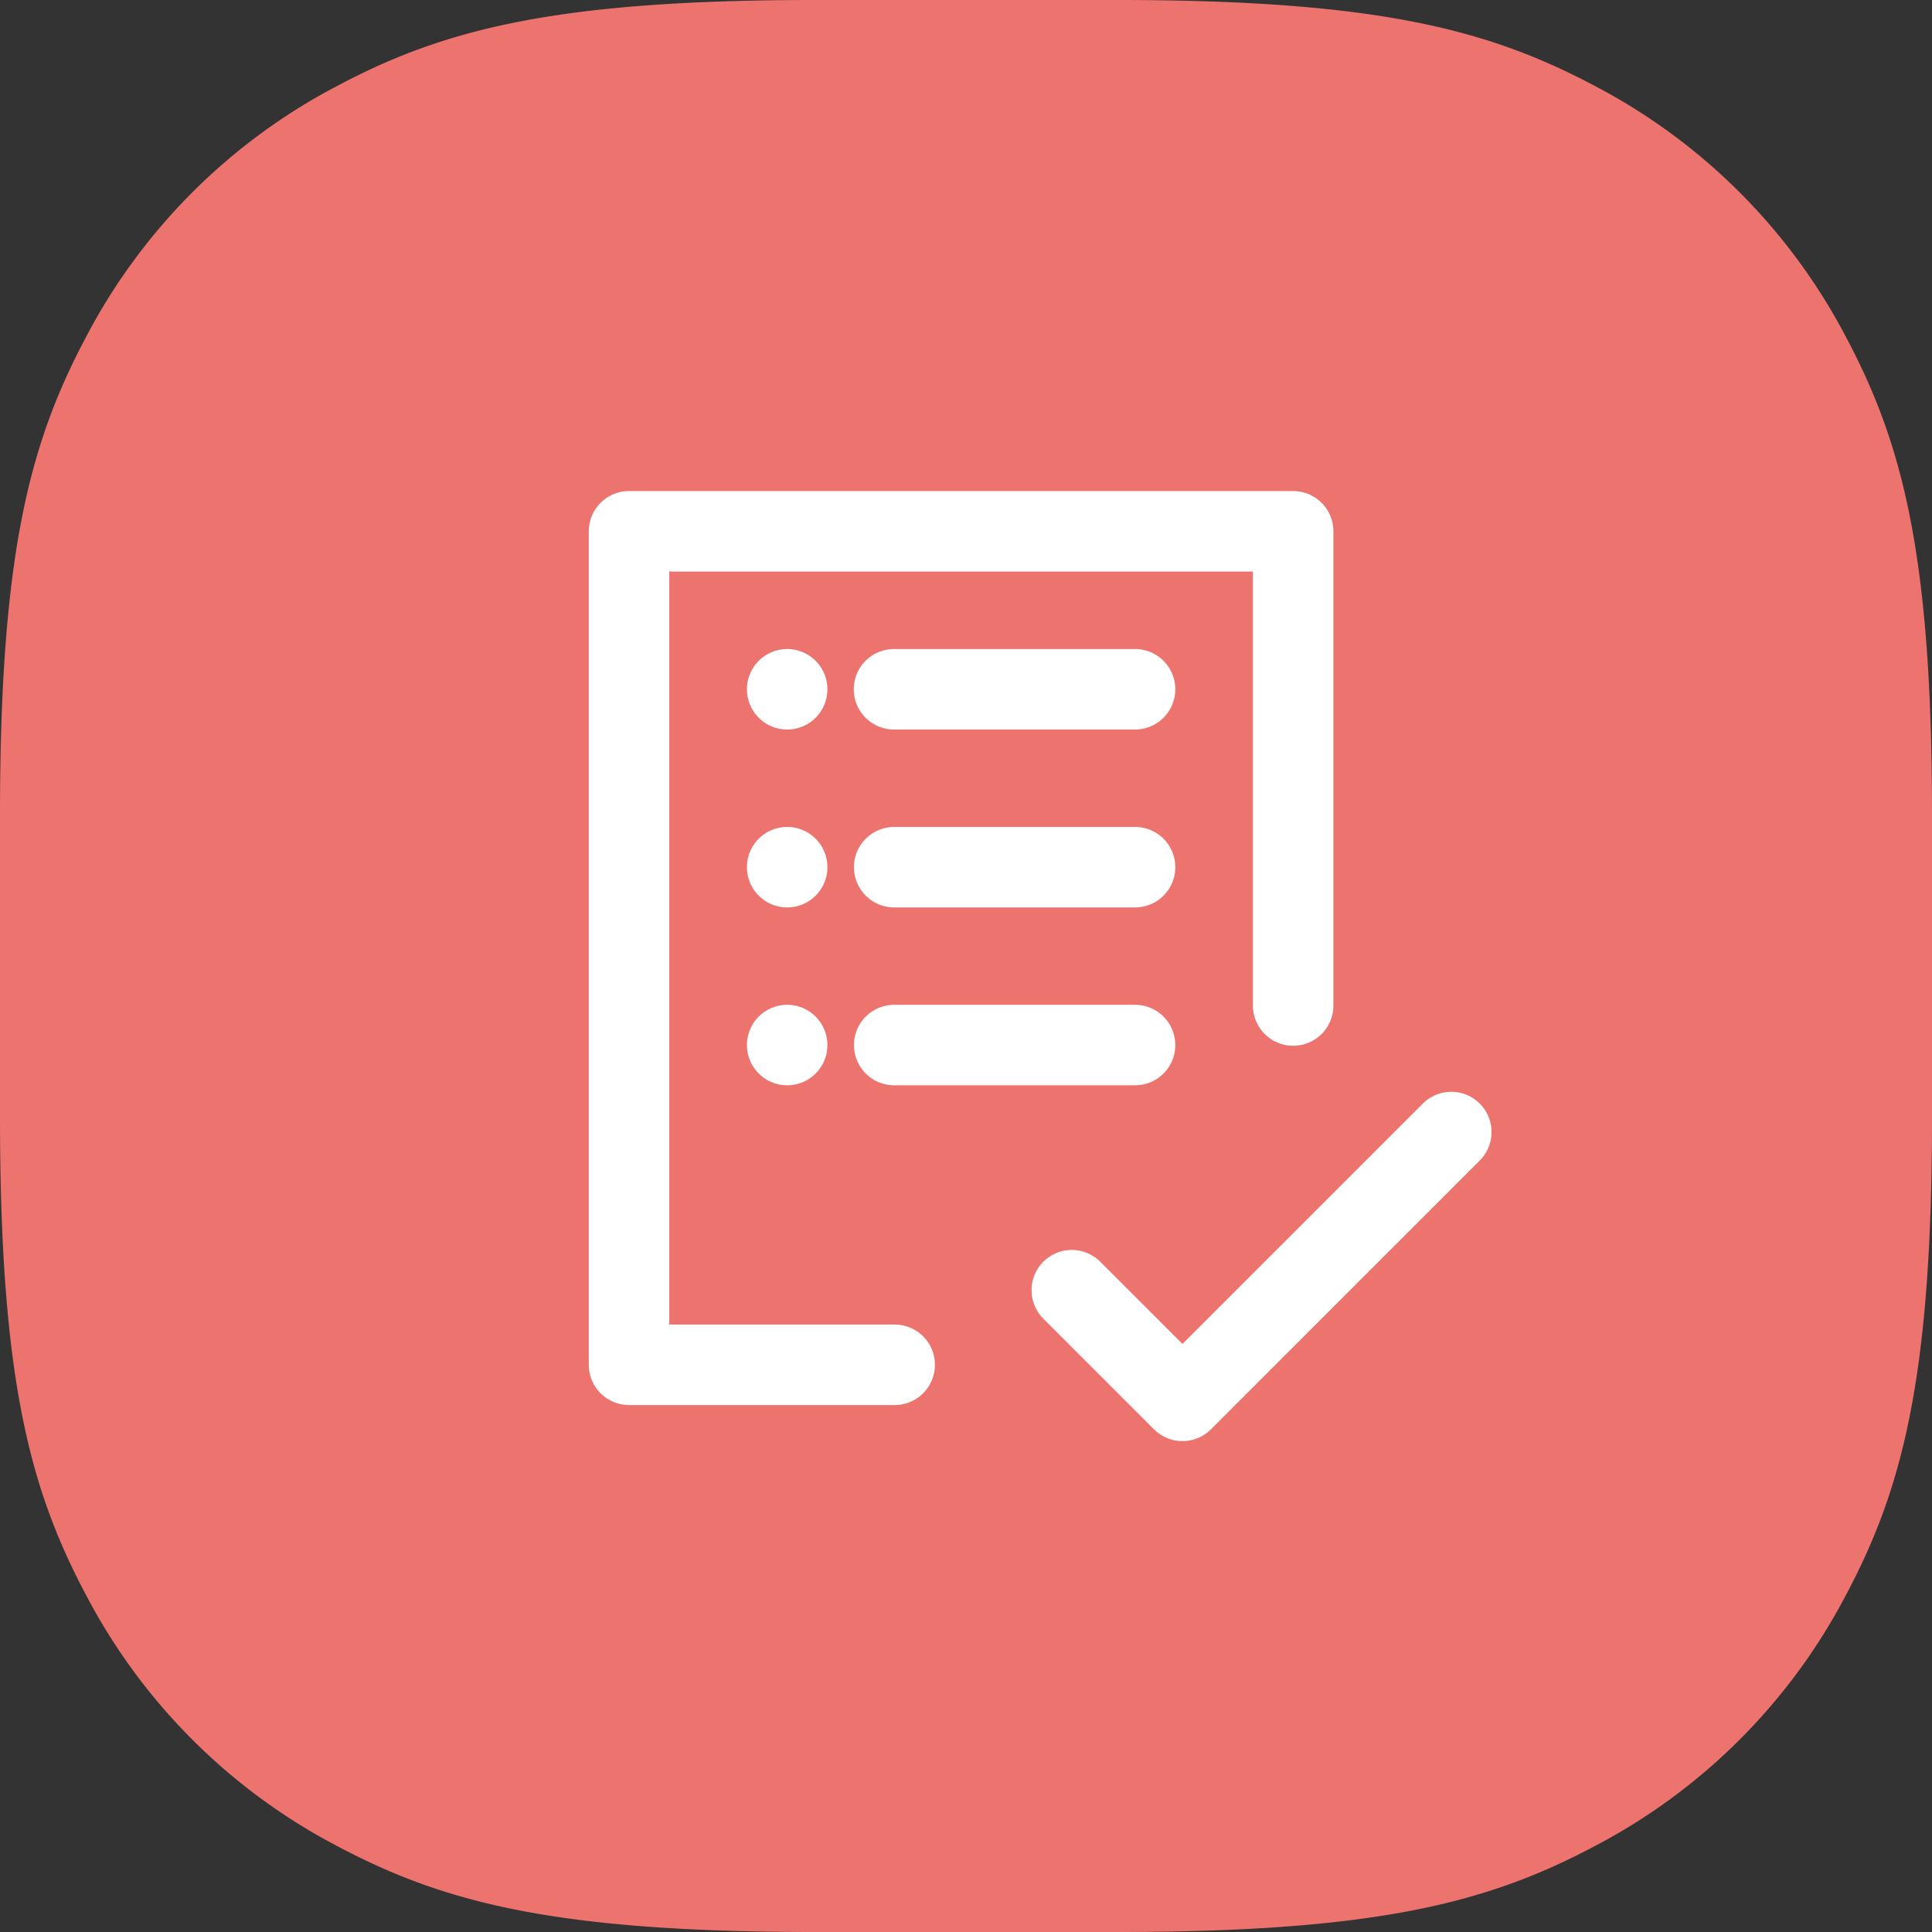
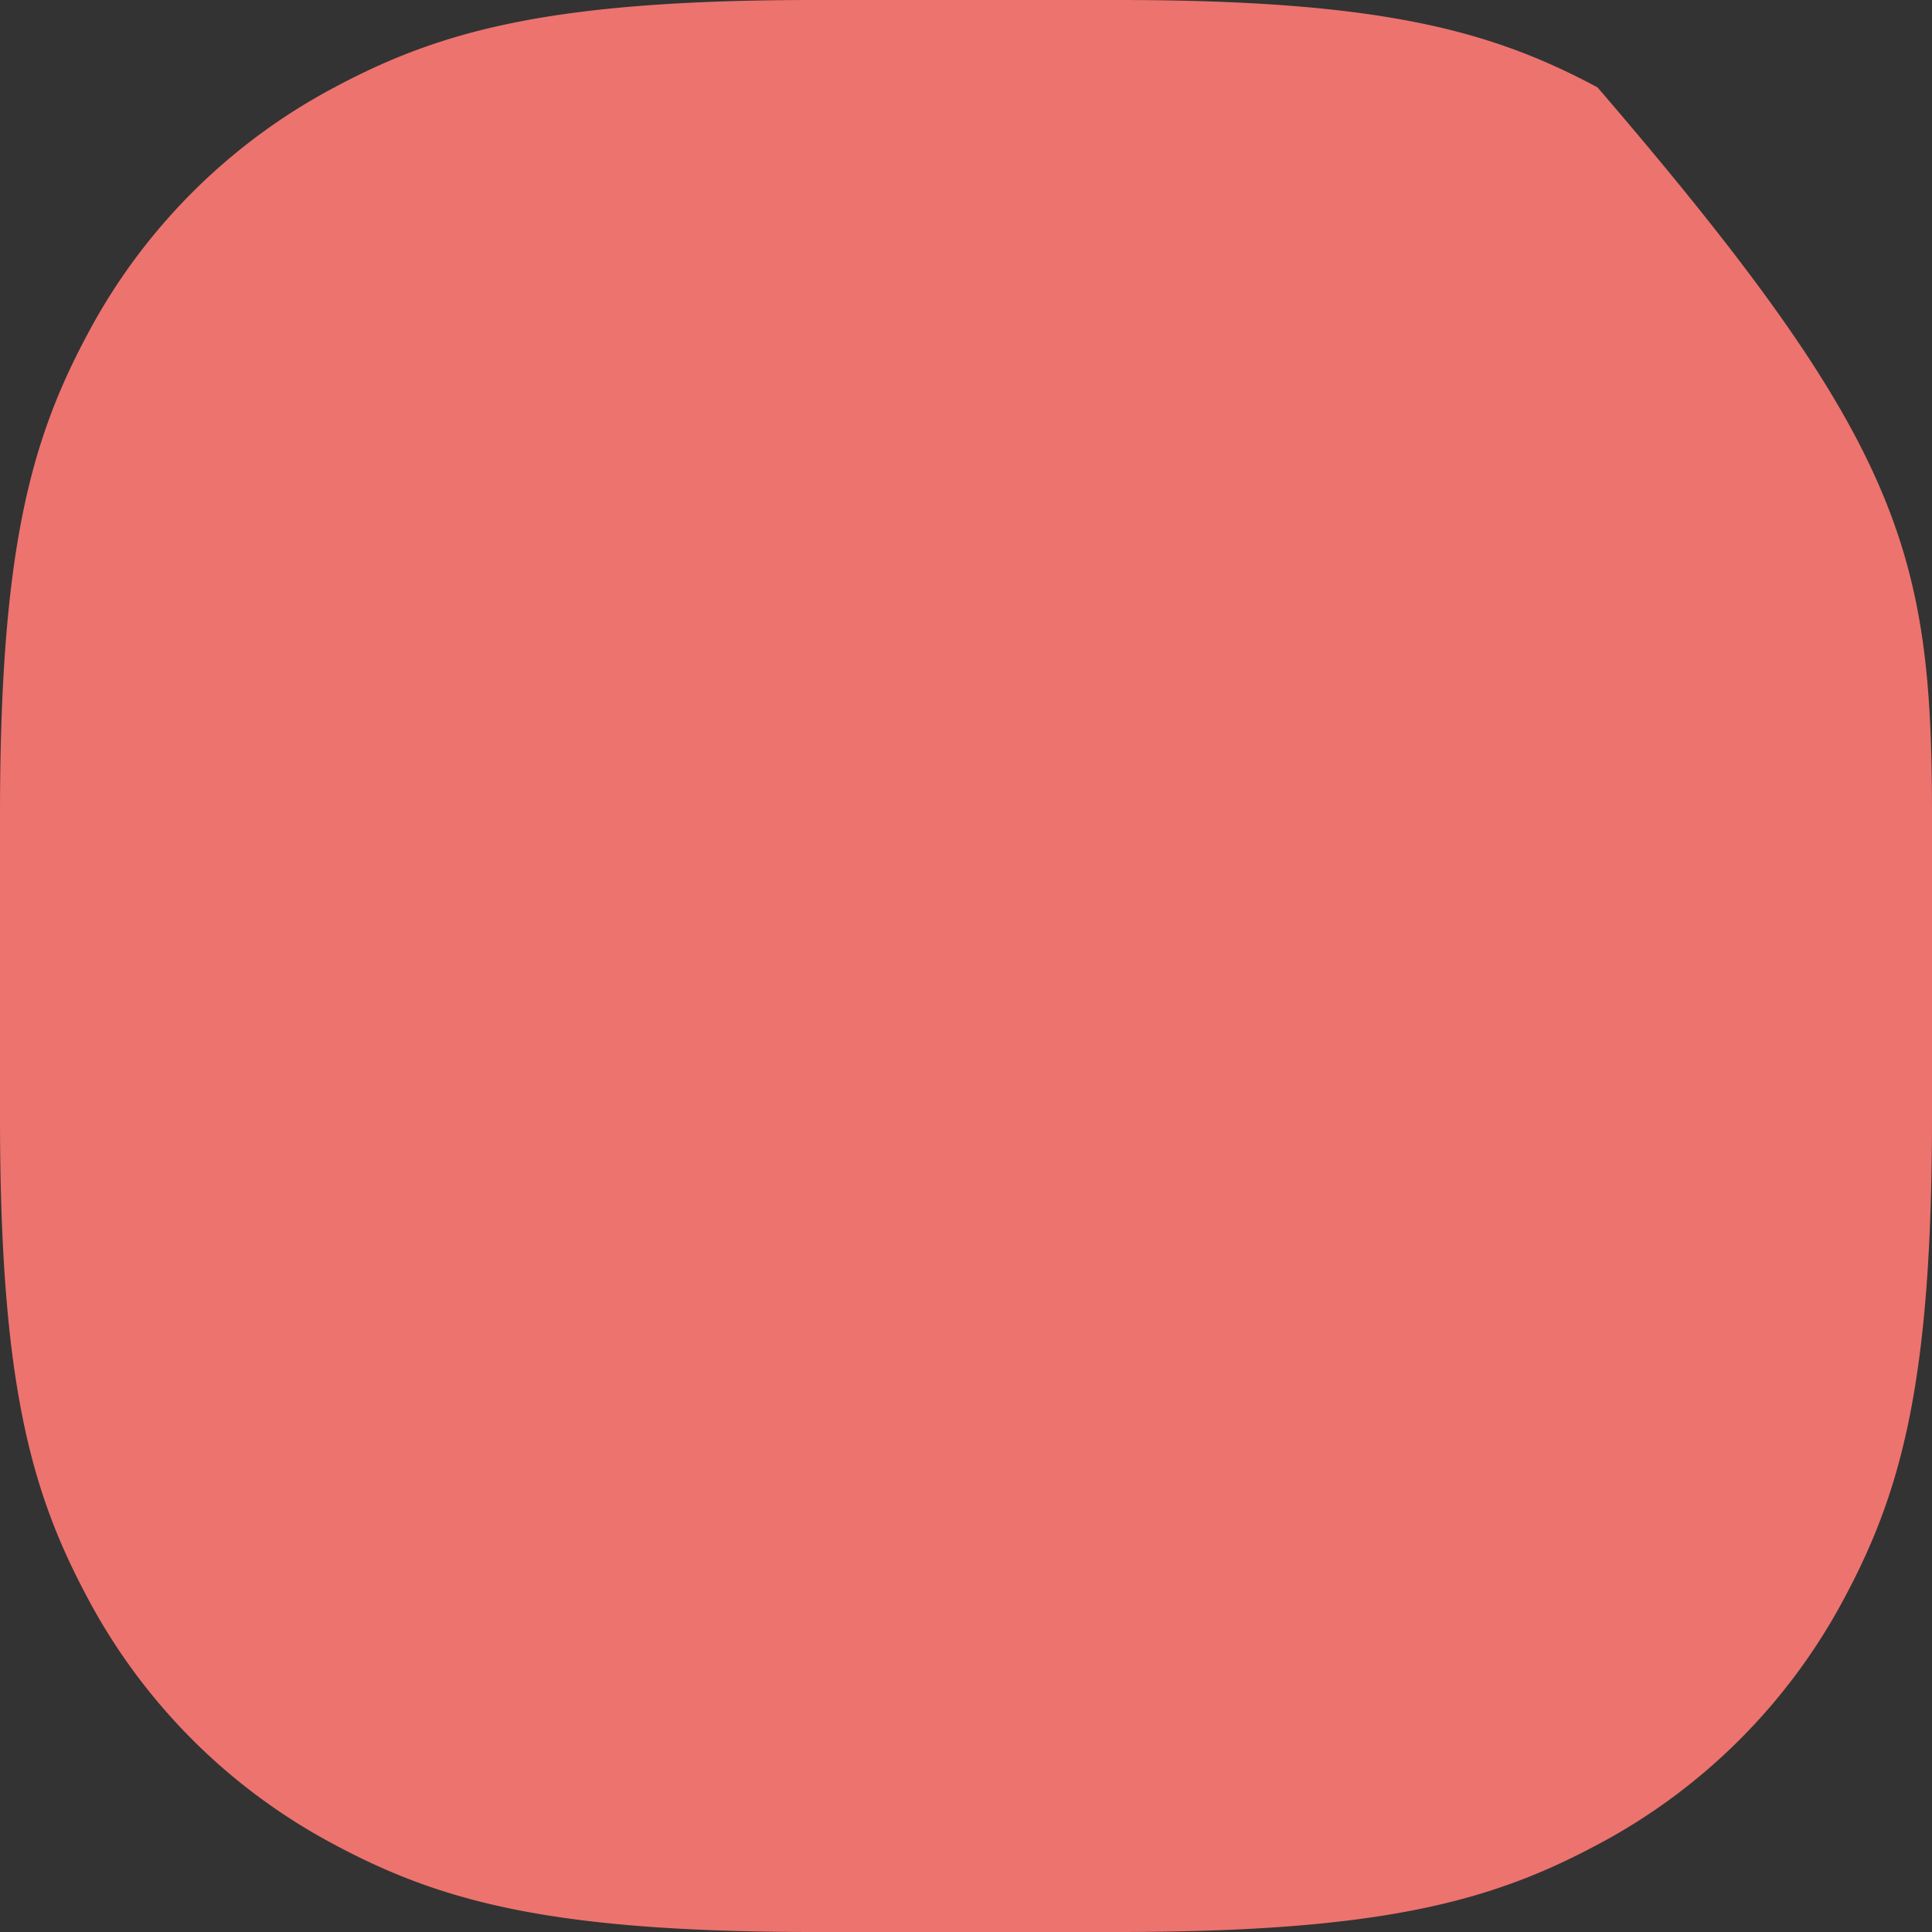
<svg xmlns="http://www.w3.org/2000/svg" id="Layer_1" data-name="Layer 1" width="48" height="48" viewBox="0 0 48 48">
  <rect x="0" y="0" width="48" height="48" fill="#333333" stroke="none" />
-   <path id="Base" d="M20.24,0h7.52C34.3,0,37.041.754,39.689,2.17A14.768,14.768,0,0,1,45.83,8.311C47.246,10.959,48,13.7,48,20.24v7.52c0,6.538-.754,9.281-2.17,11.929a14.768,14.768,0,0,1-6.141,6.141C37.041,47.246,34.3,48,27.76,48H20.24c-6.538,0-9.281-.754-11.929-2.17A14.768,14.768,0,0,1,2.17,39.689C.754,37.041,0,34.3,0,27.76V20.24C0,13.7.754,10.959,2.17,8.311A14.768,14.768,0,0,1,8.311,2.17C10.959.754,13.7,0,20.24,0Z" style="fill:#ed736e;fill-rule:evenodd" />
-   <path d="M22.211,17.125H28.2m-8.643,0h0m2.659,4.42H28.2m-8.643,0h0m2.659,4.419H28.2m-8.643,0h0m2.671,7.944h-6.6V13.2h16.5V24.982m-5.5,7.072,2.75,2.75,6.679-6.679" style="fill:none;stroke:#fff;stroke-linecap:round;stroke-linejoin:round;stroke-width:2px" />
+   <path id="Base" d="M20.24,0h7.52C34.3,0,37.041.754,39.689,2.17C47.246,10.959,48,13.7,48,20.24v7.52c0,6.538-.754,9.281-2.17,11.929a14.768,14.768,0,0,1-6.141,6.141C37.041,47.246,34.3,48,27.76,48H20.24c-6.538,0-9.281-.754-11.929-2.17A14.768,14.768,0,0,1,2.17,39.689C.754,37.041,0,34.3,0,27.76V20.24C0,13.7.754,10.959,2.17,8.311A14.768,14.768,0,0,1,8.311,2.17C10.959.754,13.7,0,20.24,0Z" style="fill:#ed736e;fill-rule:evenodd" />
</svg>